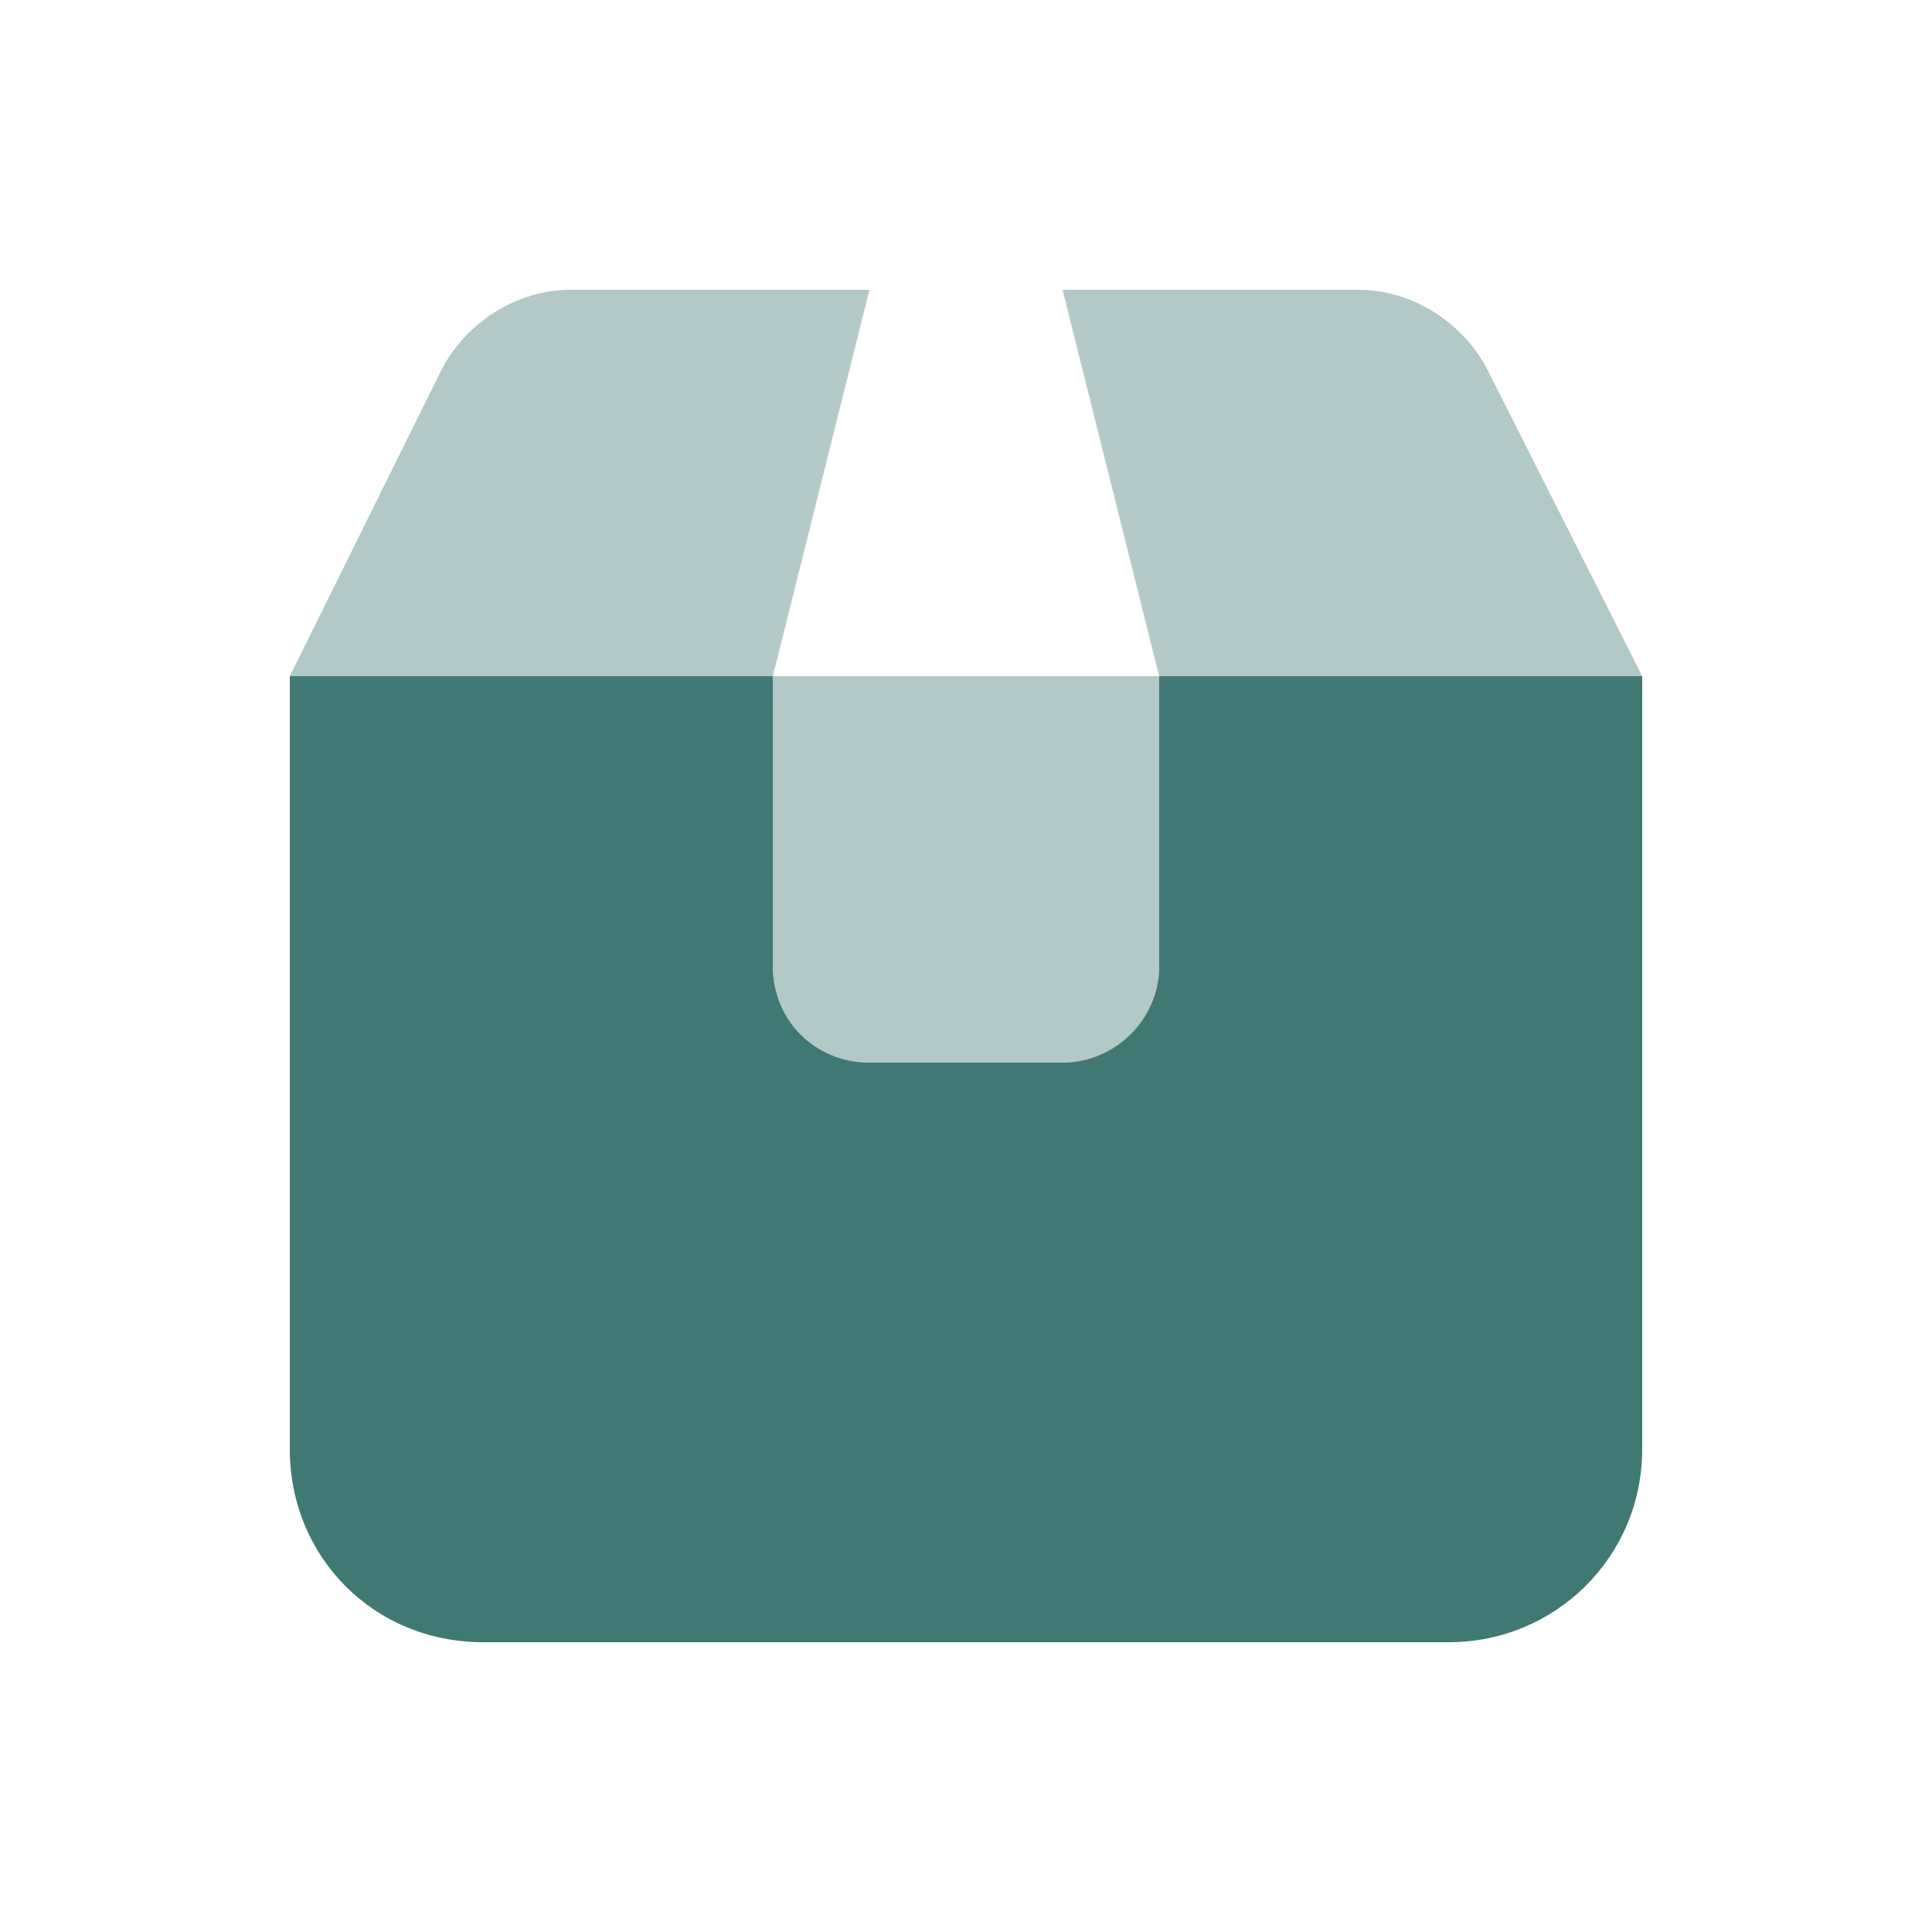
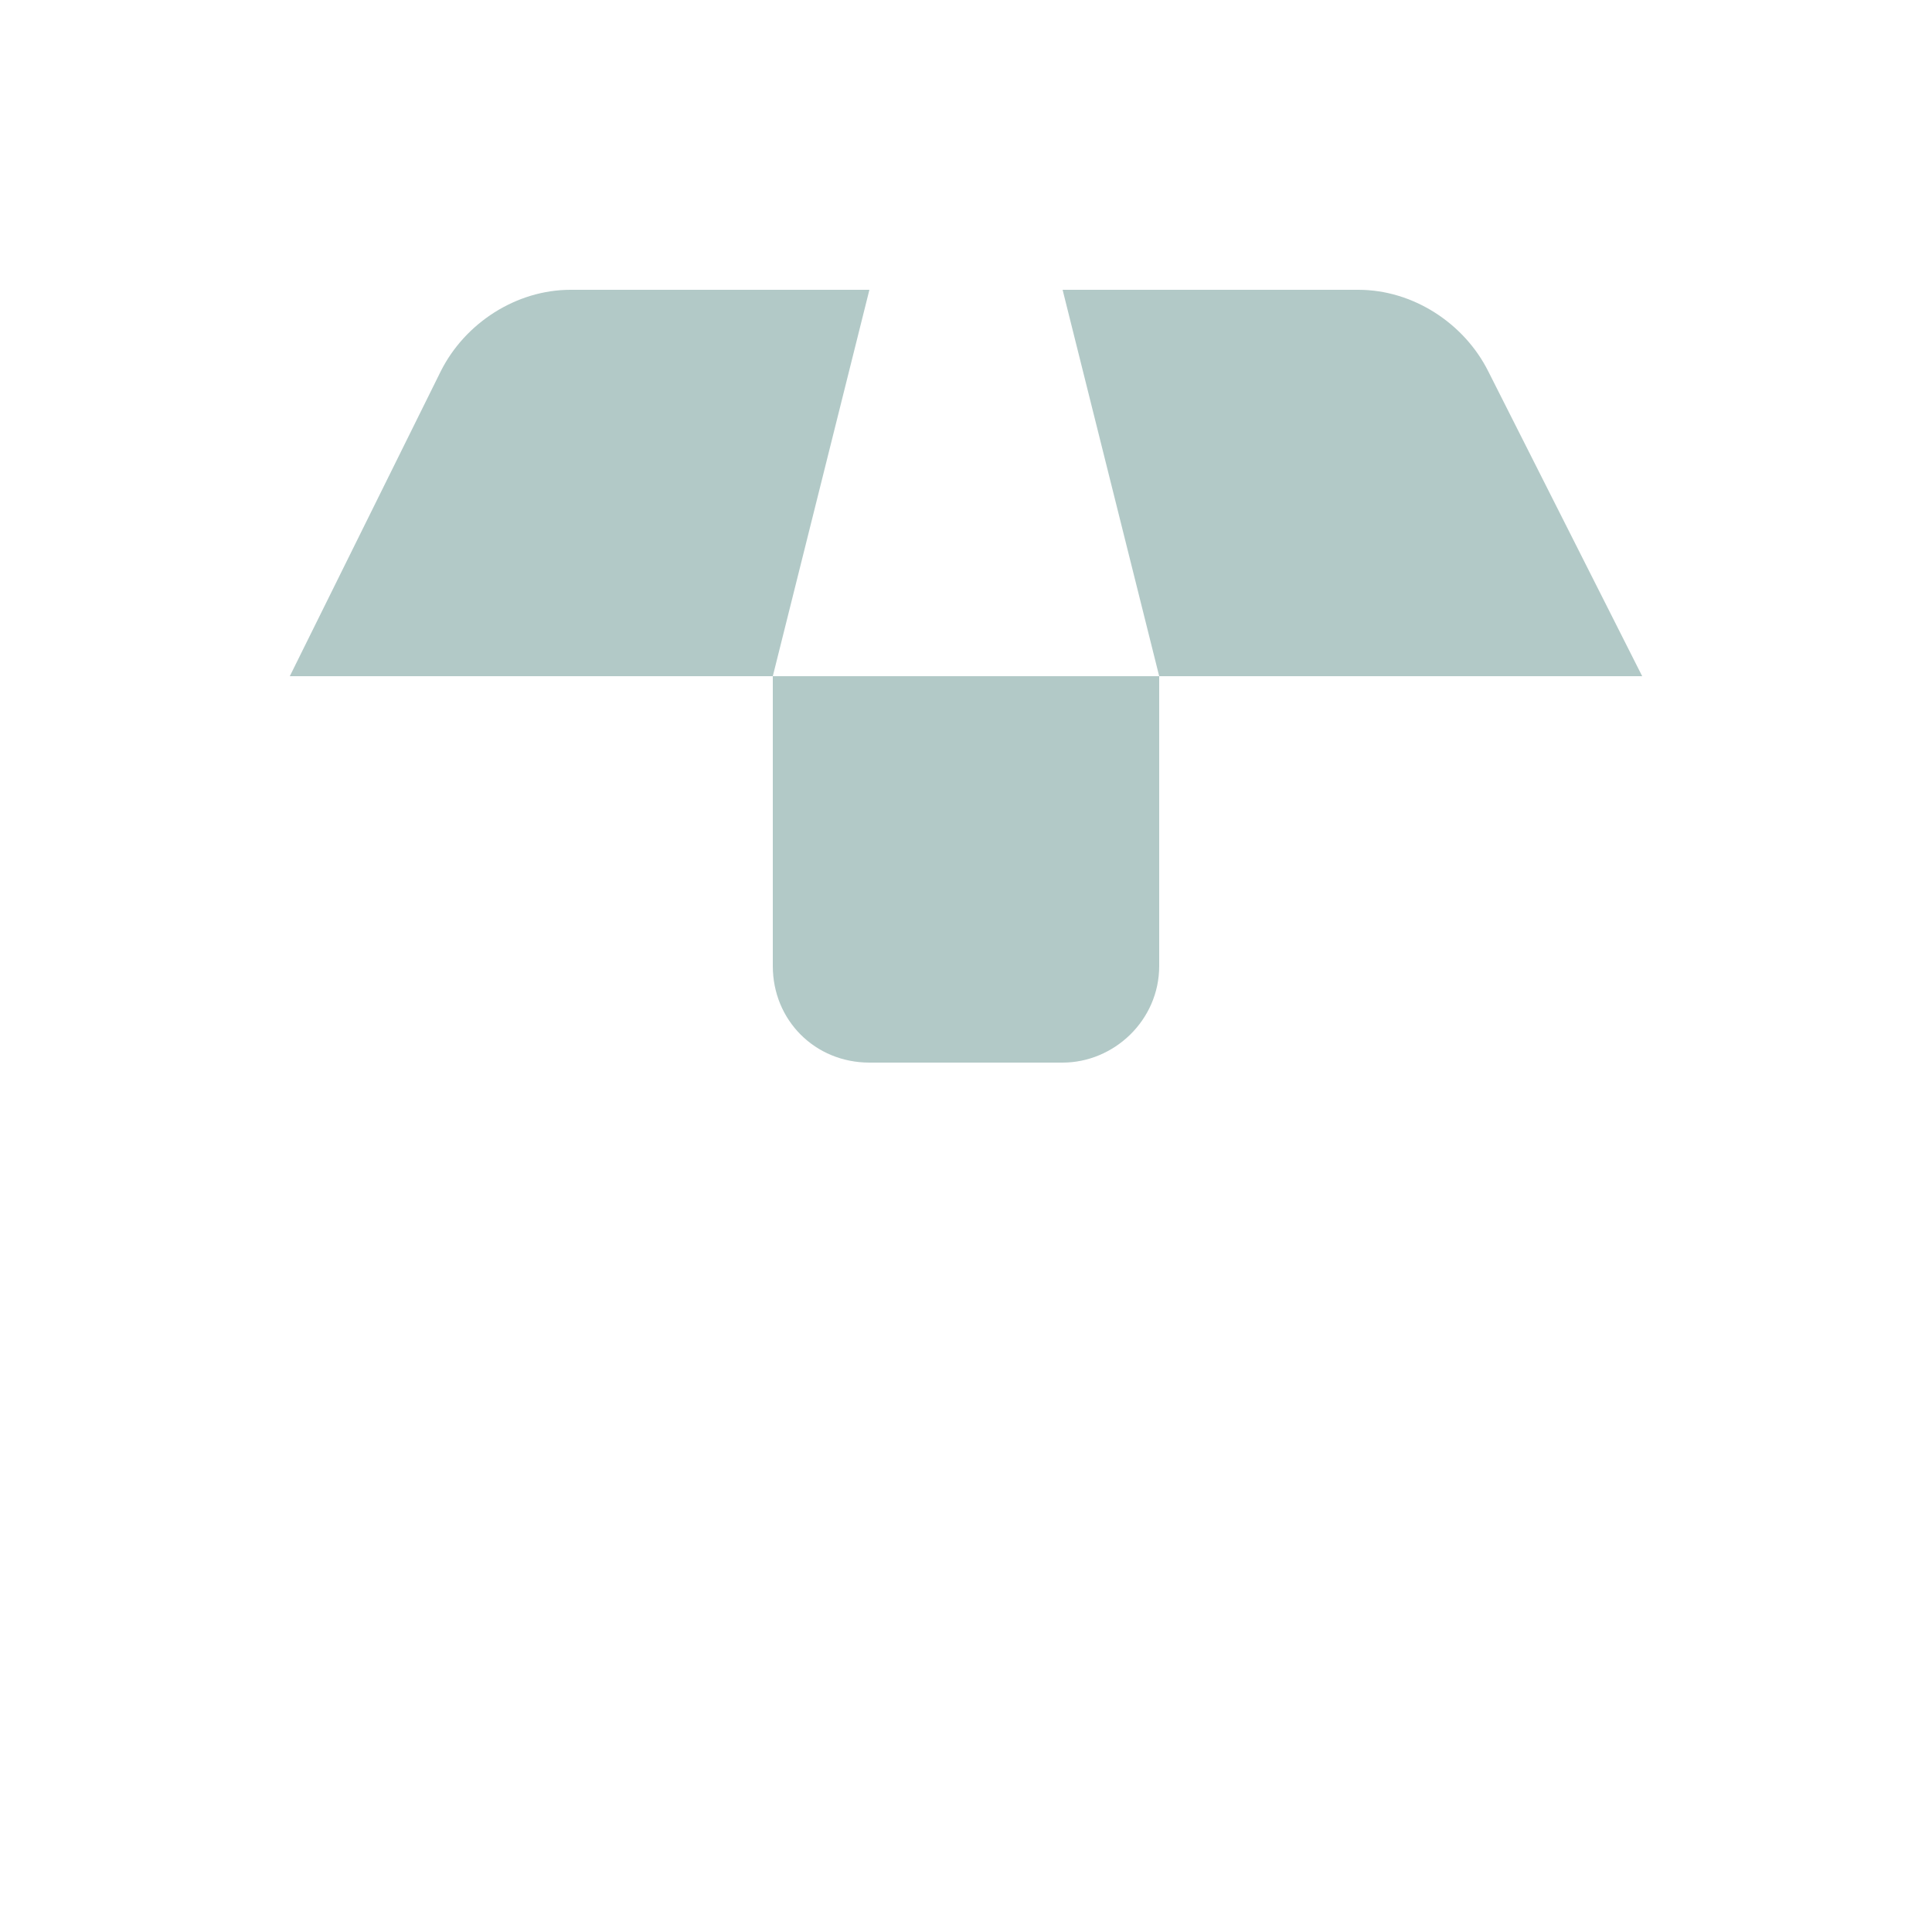
<svg xmlns="http://www.w3.org/2000/svg" width="25" height="25" viewBox="0 0 25 25" fill="none">
-   <path d="M10 8.75V12.5C10 13.203 10.547 13.75 11.25 13.75H13.75C14.414 13.75 15 13.203 15 12.5V8.75H21.25V18.75C21.25 20.156 20.117 21.25 18.75 21.25H6.25C4.844 21.25 3.75 20.156 3.75 18.75V8.75H10Z" fill="#407874" />
-   <path opacity="0.4" d="M5.703 4.805C6.016 4.18 6.68 3.75 7.383 3.75H11.25L10 8.75H3.75L5.703 4.805ZM15 8.75V12.5C15 13.203 14.414 13.75 13.75 13.75H11.25C10.547 13.75 10 13.203 10 12.5V8.75H15ZM15 8.75L13.75 3.75H17.578C18.281 3.75 18.945 4.18 19.258 4.805L21.25 8.75H15Z" fill="#407874" />
+   <path opacity="0.4" d="M5.703 4.805C6.016 4.18 6.68 3.75 7.383 3.75H11.25L10 8.75H3.75L5.703 4.805ZM15 8.75V12.5C15 13.203 14.414 13.75 13.75 13.75H11.25C10.547 13.75 10 13.203 10 12.5V8.75ZM15 8.75L13.75 3.75H17.578C18.281 3.75 18.945 4.18 19.258 4.805L21.25 8.75H15Z" fill="#407874" />
</svg>